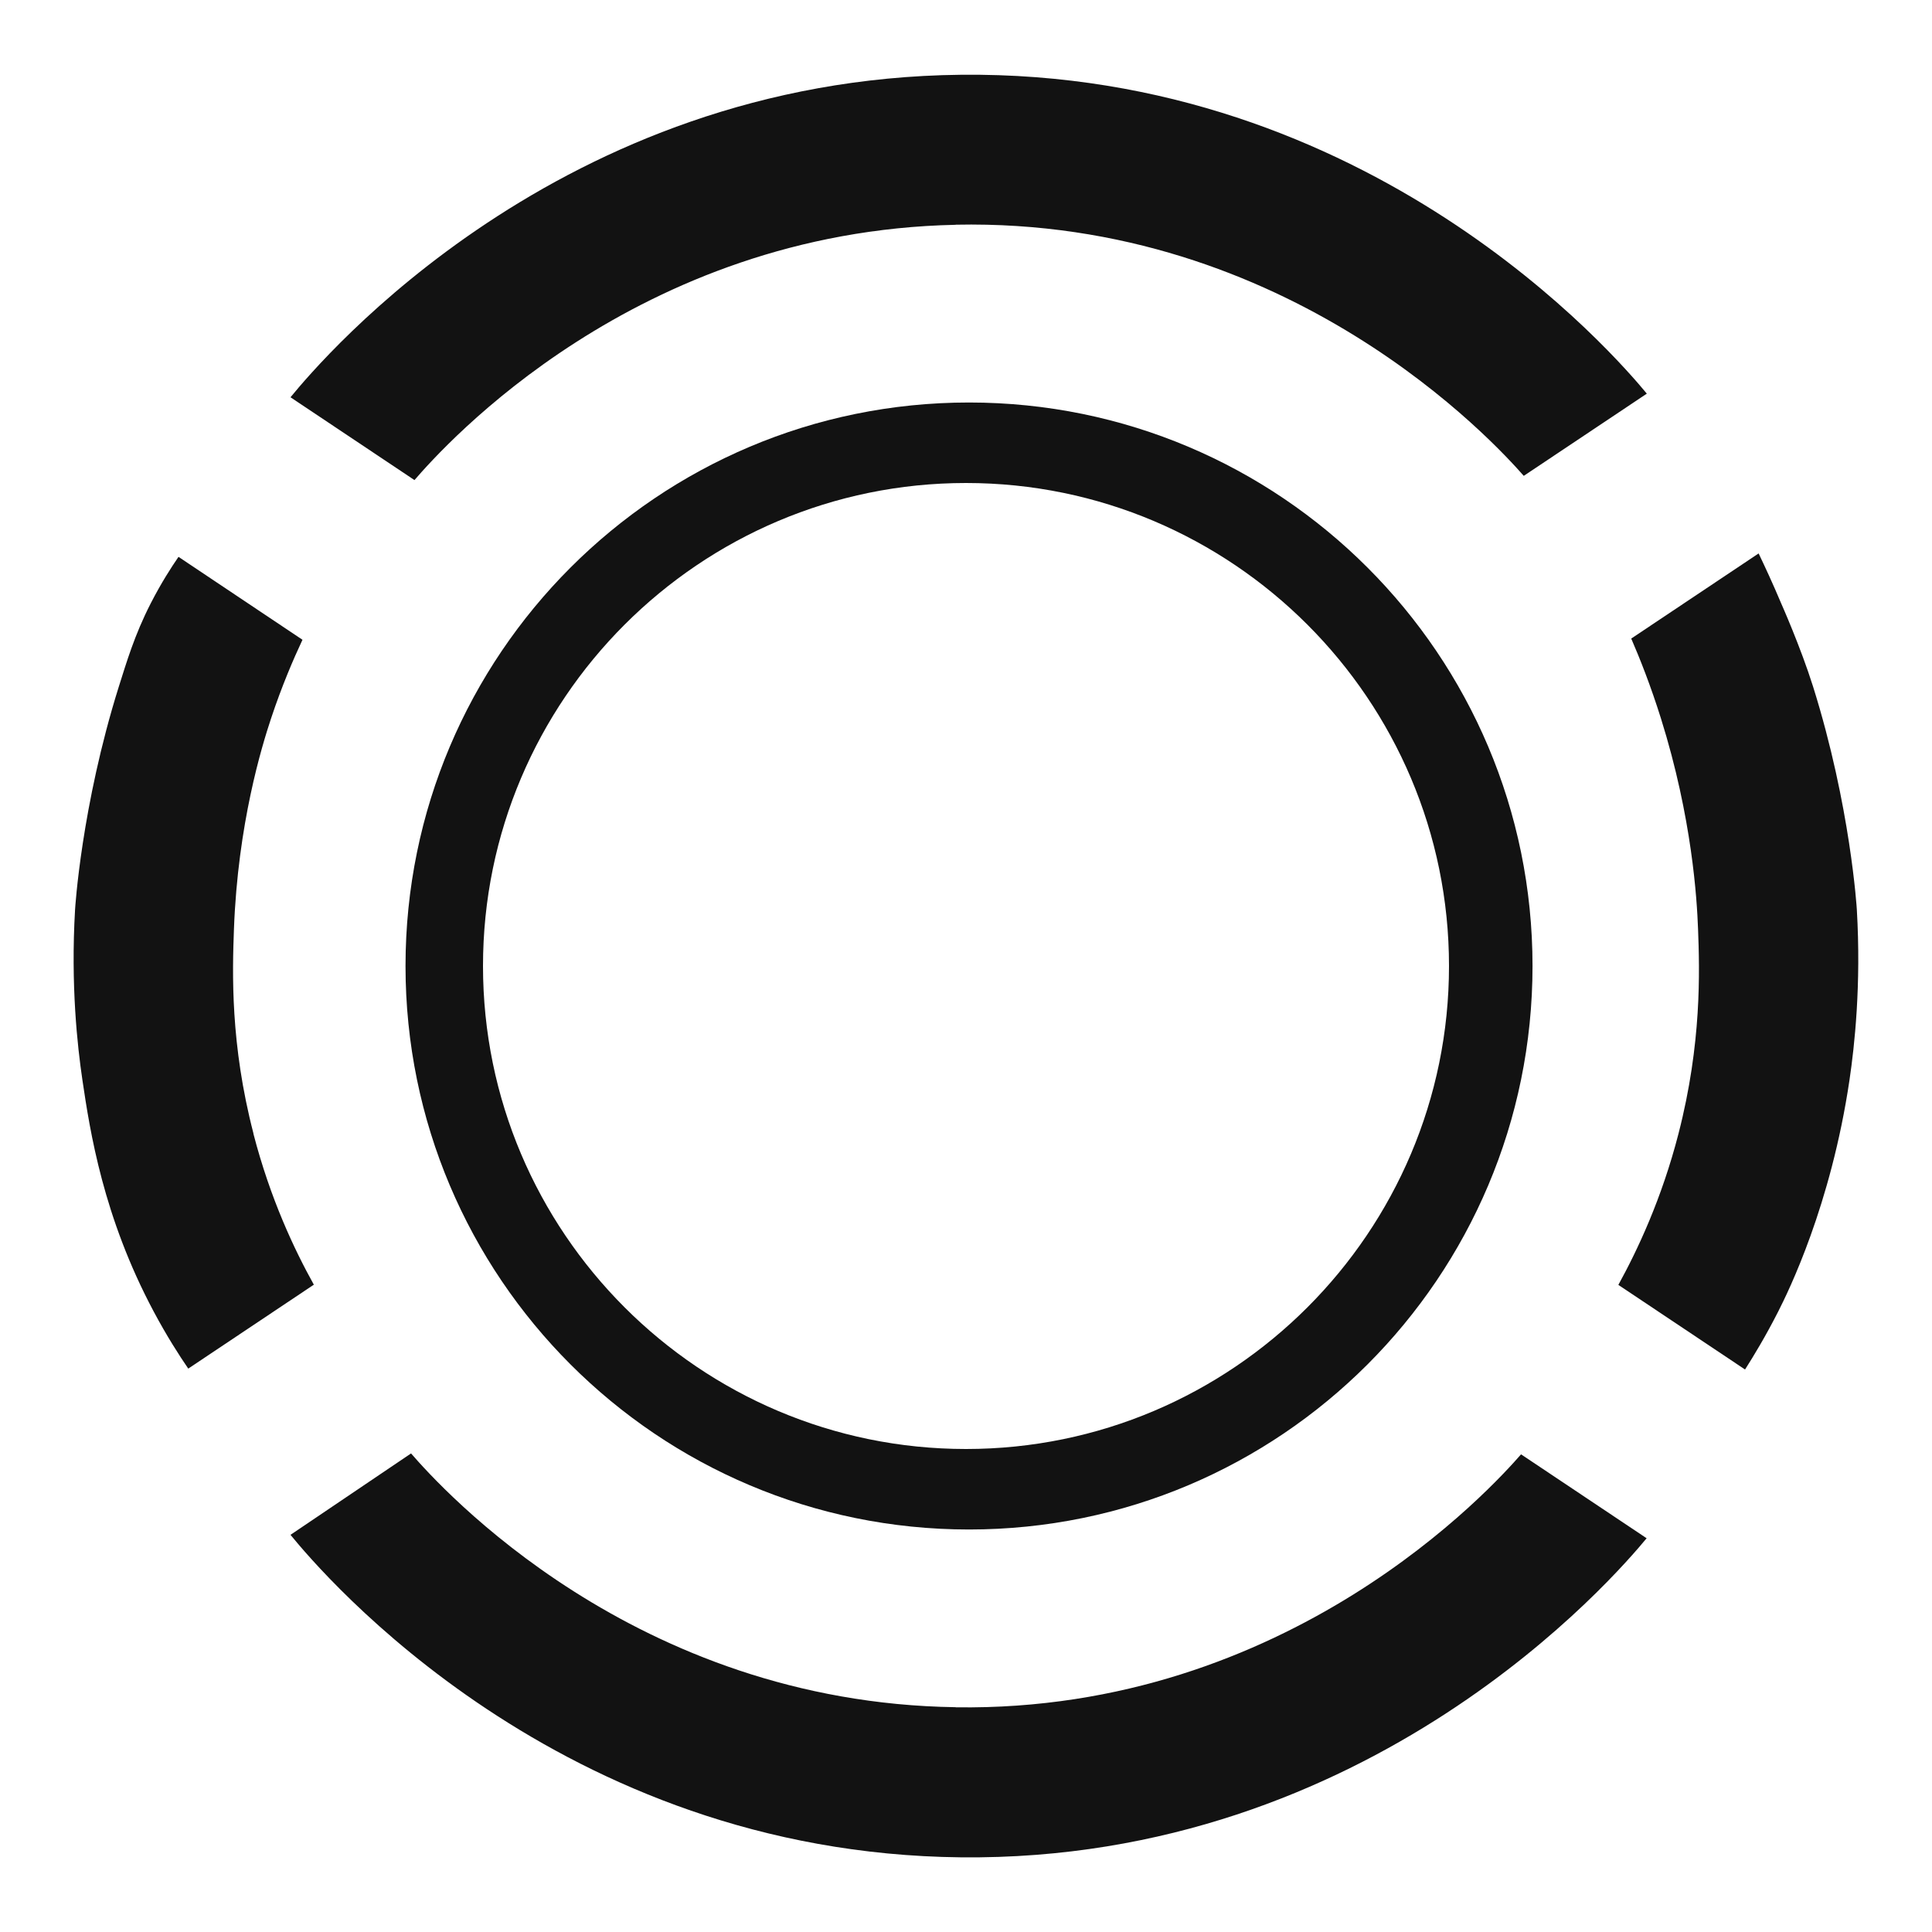
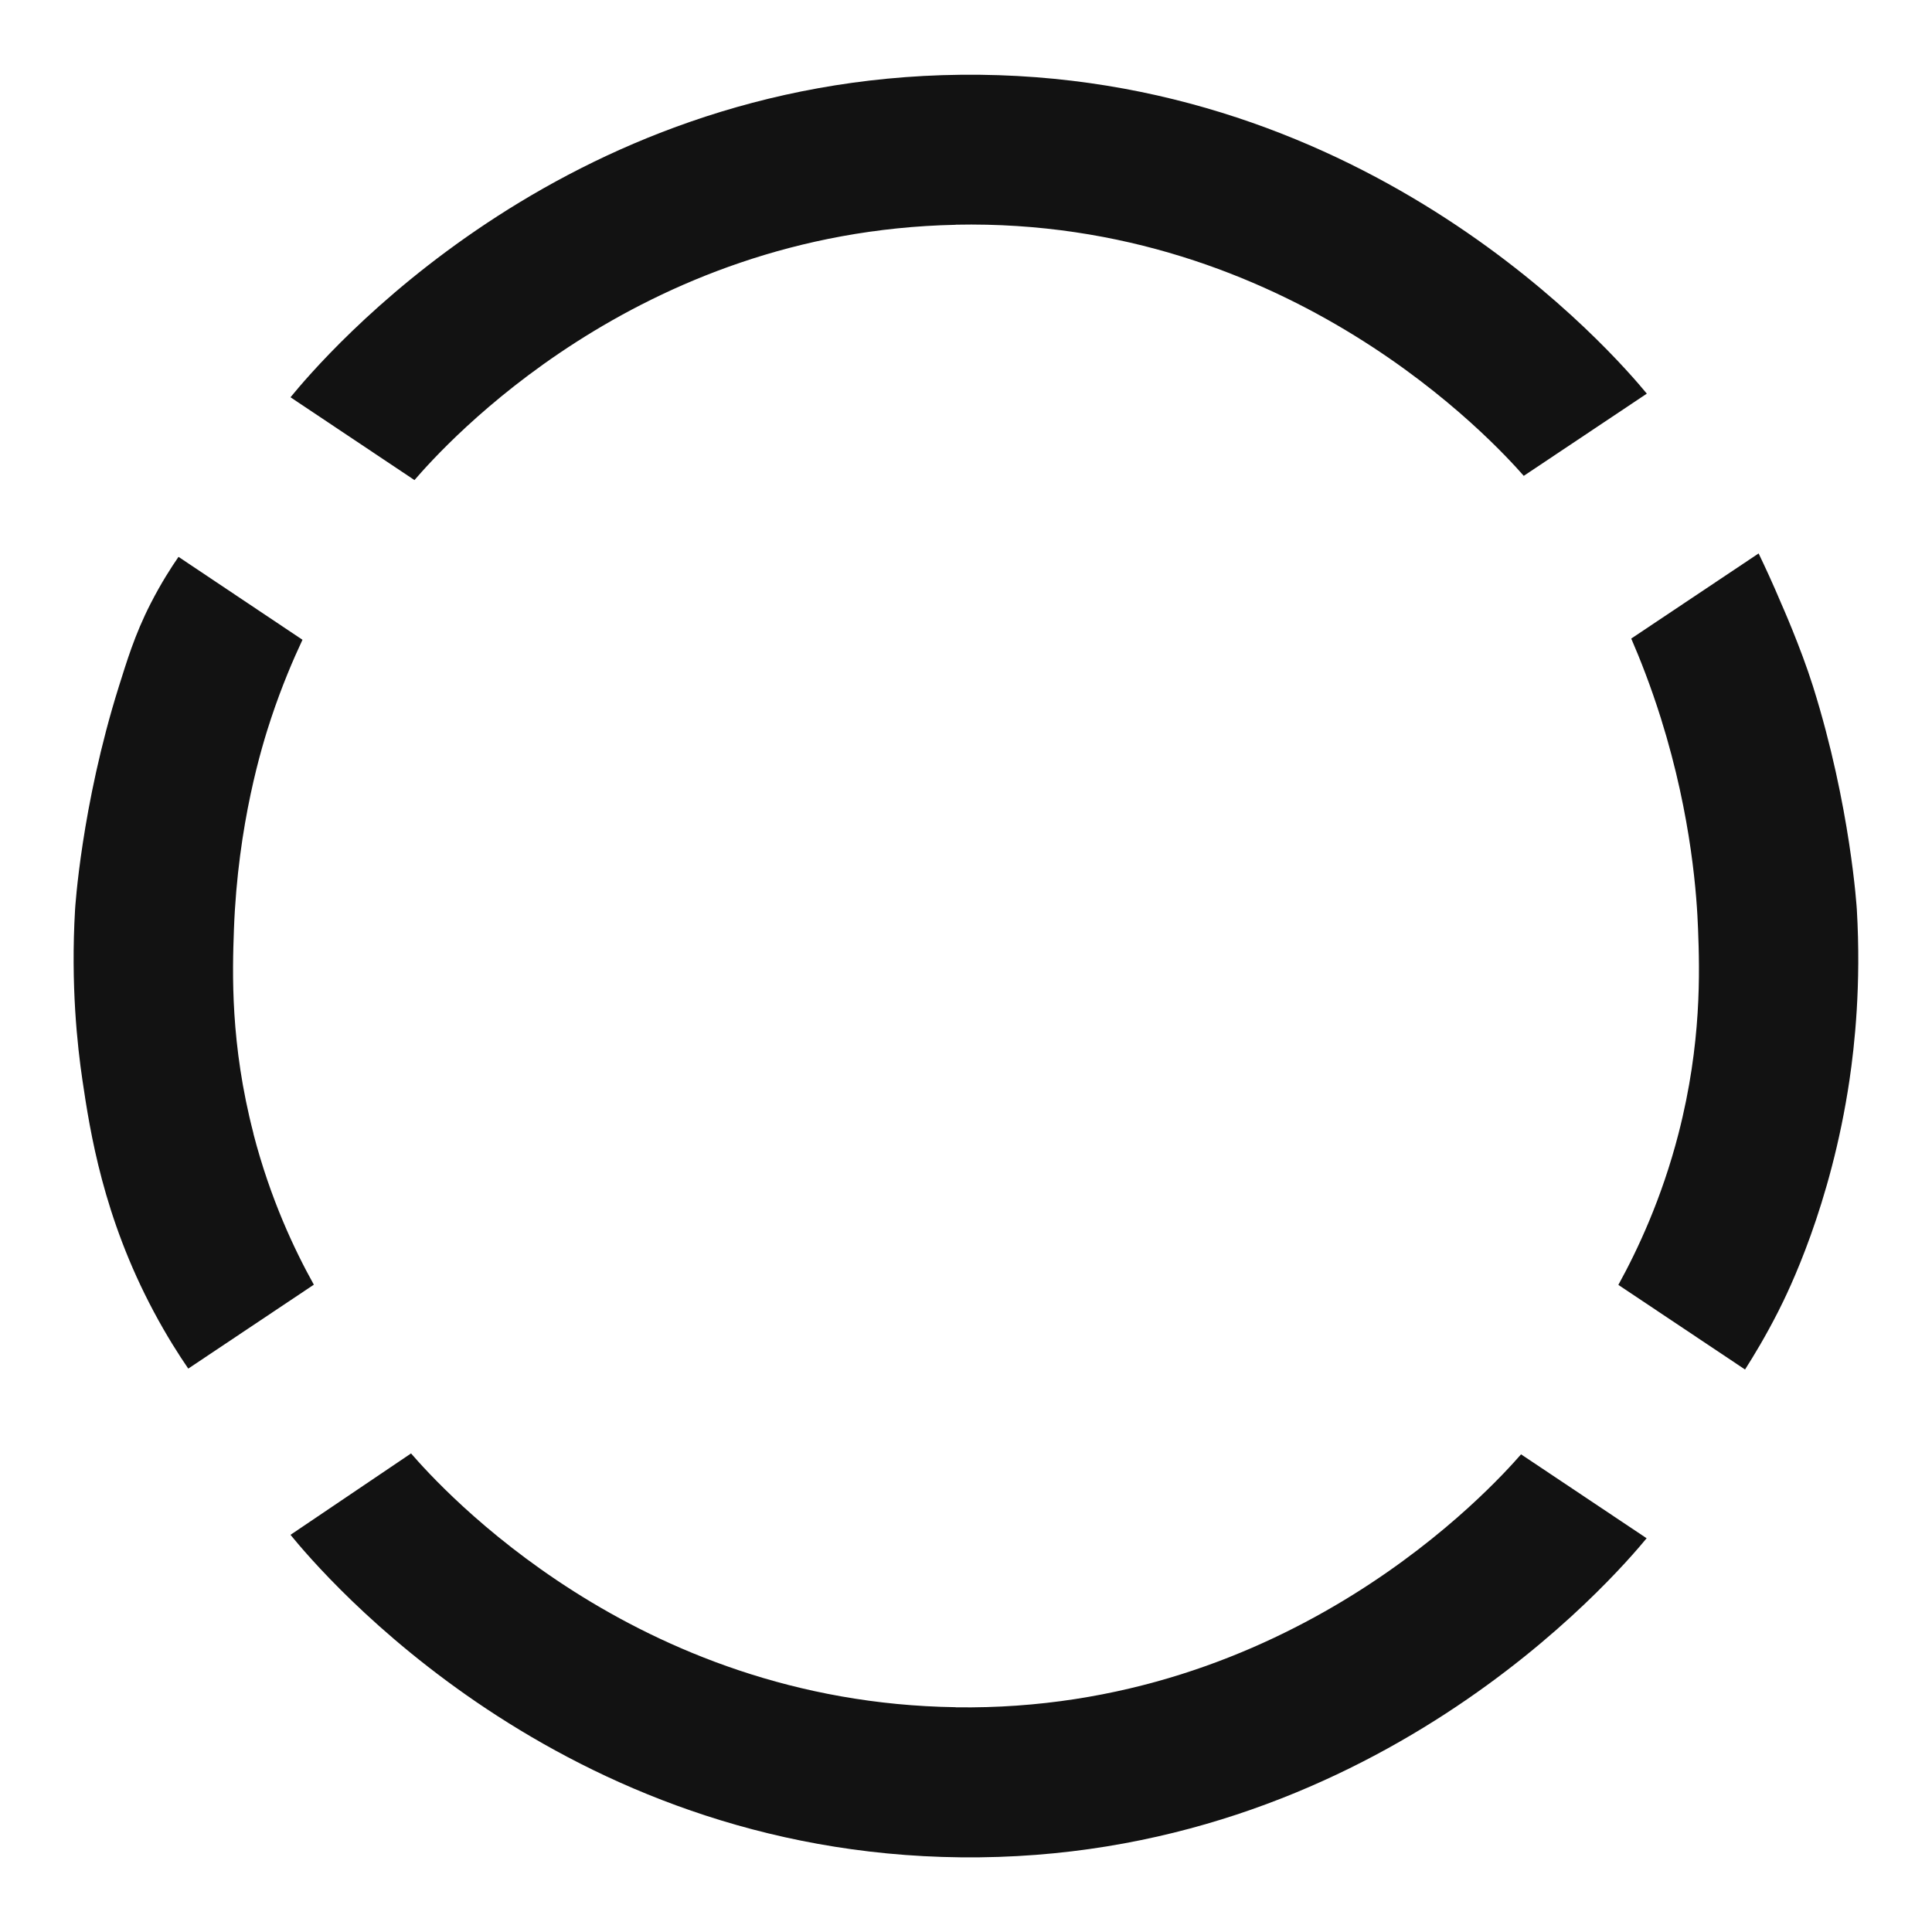
<svg xmlns="http://www.w3.org/2000/svg" viewBox="0 0 192 192" id="ARTWORK">
  <defs>
    <style>
      .cls-1 {
        fill: #121212;
        stroke-width: 0px;
      }
    </style>
  </defs>
-   <path d="M96,48c26.47,0,48,21.53,48,48s-21.53,48-48,48-48-21.53-48-48,21.53-48,48-48M96.3,40c-30.93,0-56,25.07-56,56s25.07,56,56,56,56-25.07,56-56-25.07-56-56-56h0Z" class="cls-1" />
  <g>
    <path d="M166.81,112.65c2.31-8.97,2.1-16.14,1.94-20.33-.11-2.93-.58-11.02-3.69-20.93-1.02-3.25-2.09-5.95-2.95-7.93,4.22-2.82,8.44-5.64,12.66-8.46.59,1.23,1.38,2.92,2.24,4.96,0,0,1.93,4.33,3.17,8.27,3.74,11.91,4.35,22.16,4.35,22.16.44,7.52-.23,13.55-.73,16.94-1.85,12.48-6.08,21.03-7.09,23.02-1.24,2.44-2.43,4.4-3.29,5.75-4.2-2.8-8.39-5.61-12.59-8.41,1.91-3.47,4.31-8.56,5.98-15.04Z" class="cls-1" />
    <path d="M25.19,112.65c-2.31-8.89-2.1-15.99-1.94-20.33.39-10.46,2.78-18.19,3.69-20.93,1.07-3.22,2.21-5.87,3.12-7.81-4.11-2.75-8.21-5.49-12.32-8.24-.72,1.04-1.73,2.61-2.76,4.62-1.62,3.16-2.41,5.88-3.17,8.27-3.74,11.91-4.35,22.16-4.35,22.16-.44,7.52.23,13.55.73,16.94.76,5.13,2.06,13.59,7.09,23.02,1.29,2.42,2.53,4.35,3.43,5.66,4.16-2.78,8.32-5.56,12.48-8.34-1.92-3.45-4.33-8.53-6.01-15.02Z" class="cls-1" />
    <path d="M94.98,169.66c-31.98-.46-51.2-21.84-54.13-25.22-3.99,2.7-7.98,5.39-11.98,8.09,3.17,3.88,26.68,31.63,66.61,32.05,40.76.43,65.08-27.98,68.16-31.71-4.16-2.78-8.32-5.56-12.48-8.34-2.81,3.22-23.02,25.62-56.18,25.14Z" class="cls-1" />
    <path d="M94.98,22.34c-31.8.66-50.85,21.96-53.79,25.37-4.11-2.74-8.21-5.49-12.32-8.23,3.18-3.88,26.69-31.62,66.61-32.05,40.76-.44,65.1,27.96,68.18,31.69-4.08,2.72-8.15,5.45-12.23,8.17-2.81-3.2-23.2-25.64-56.45-24.96Z" class="cls-1" />
  </g>
</svg>